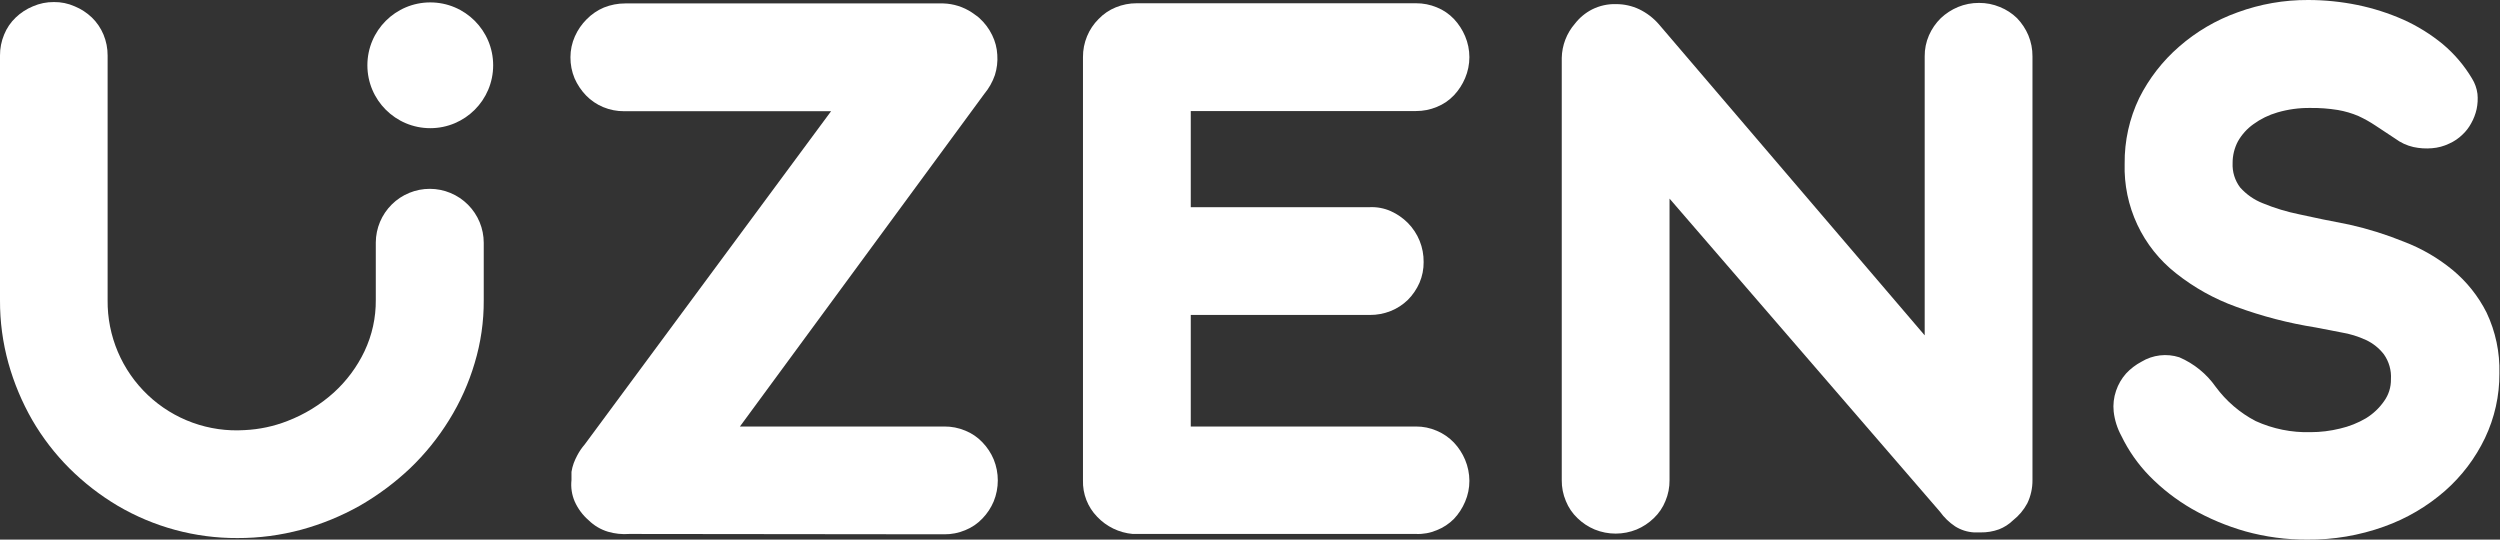
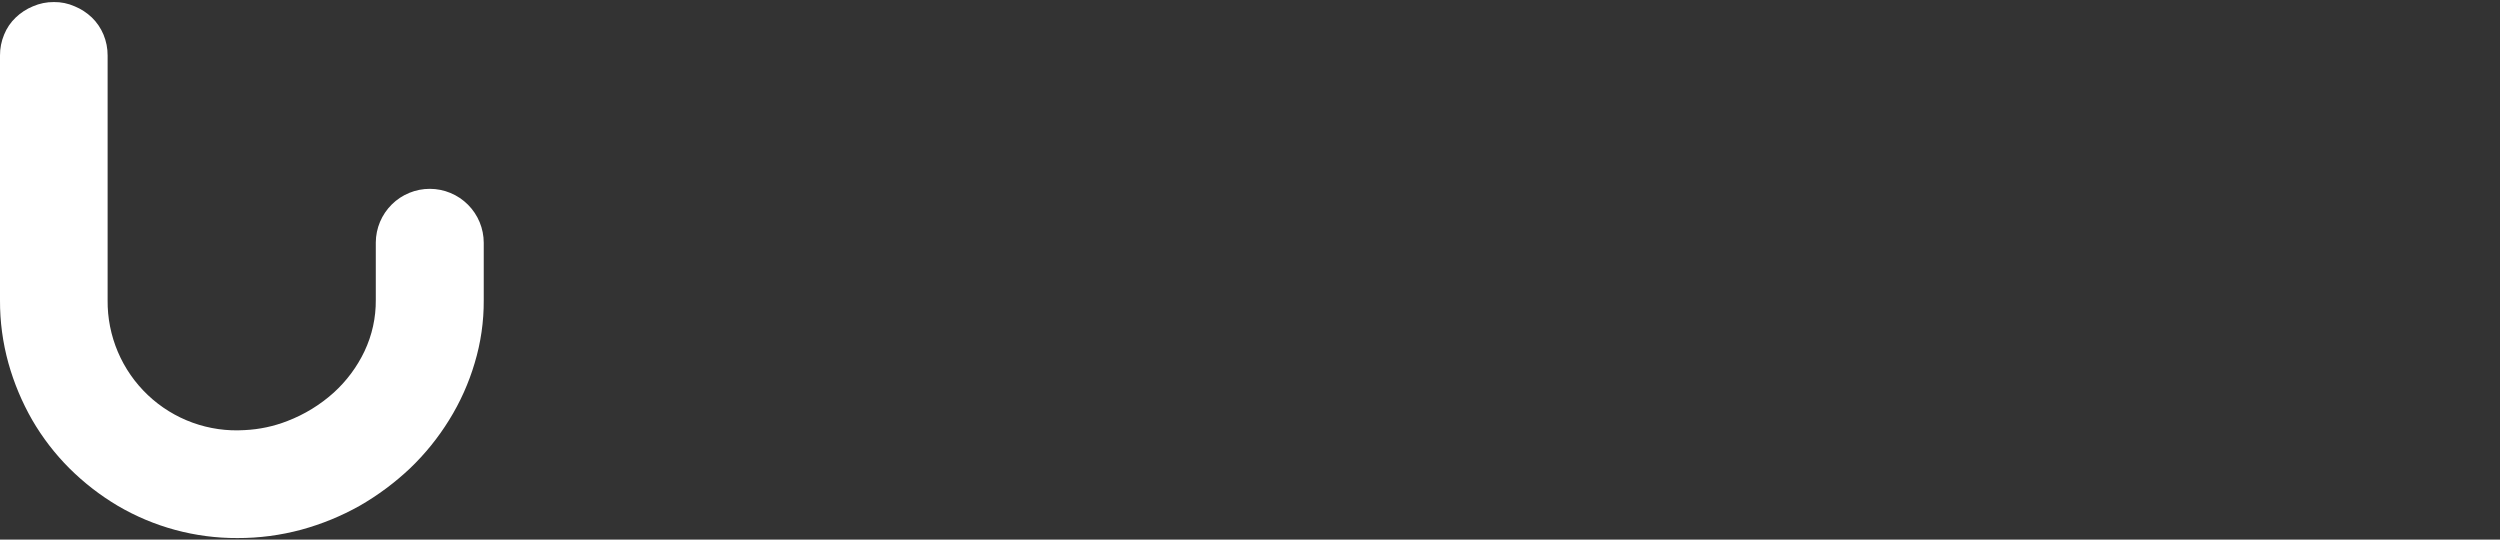
<svg xmlns="http://www.w3.org/2000/svg" width="366" height="79" viewBox="0 0 366 79" fill="none">
  <rect x="0" y="0" width="366" height="79" fill="#333333" stroke="none" />
-   <path d="M92.118 78.171C91.07 78.25 90.016 78.14 89.007 77.844C87.94 77.522 86.967 76.945 86.173 76.164C85.304 75.411 84.611 74.478 84.141 73.429C83.715 72.442 83.55 71.362 83.664 70.293C83.651 70.093 83.651 69.892 83.664 69.691C83.652 69.491 83.652 69.29 83.664 69.089C83.731 68.653 83.84 68.225 83.99 67.81C84.14 67.414 84.316 67.028 84.517 66.656C84.815 66.089 85.177 65.559 85.596 65.075L121.67 16.282H91.366C90.315 16.288 89.275 16.084 88.305 15.68C87.362 15.287 86.508 14.707 85.796 13.974C85.093 13.243 84.524 12.394 84.116 11.465C83.71 10.488 83.505 9.438 83.513 8.38C83.514 7.325 83.736 6.282 84.166 5.319C84.583 4.383 85.17 3.533 85.897 2.81C86.612 2.082 87.465 1.502 88.405 1.104C89.402 0.703 90.467 0.498 91.541 0.502H138.102C139.595 0.547 141.046 1.008 142.292 1.832L142.818 2.208C143.016 2.332 143.2 2.475 143.37 2.635C144.154 3.341 144.793 4.193 145.252 5.143C145.697 6.043 145.953 7.025 146.004 8.028C146.074 9.028 145.955 10.033 145.653 10.989C145.306 11.995 144.779 12.93 144.098 13.748L108.324 62.441H138.253C139.303 62.432 140.344 62.637 141.313 63.043C142.263 63.425 143.118 64.007 143.822 64.749C144.526 65.475 145.087 66.326 145.478 67.258C146.279 69.228 146.279 71.434 145.478 73.404C145.087 74.337 144.526 75.188 143.822 75.913C143.118 76.656 142.263 77.237 141.313 77.619C140.344 78.025 139.303 78.23 138.253 78.221L92.118 78.171Z" fill="white" />
-   <path d="M165.823 78.17C163.844 77.994 161.998 77.102 160.63 75.661C159.942 74.957 159.402 74.12 159.045 73.202C158.687 72.284 158.518 71.303 158.548 70.318V8.354C158.541 7.304 158.746 6.263 159.15 5.293C159.54 4.355 160.111 3.502 160.831 2.785C161.539 2.047 162.393 1.465 163.34 1.079C164.319 0.677 165.367 0.473 166.425 0.477H207.292C208.342 0.47 209.383 0.675 210.352 1.079C211.301 1.46 212.157 2.042 212.861 2.785C213.549 3.518 214.101 4.367 214.491 5.293C214.905 6.265 215.118 7.31 215.118 8.366C215.118 9.422 214.905 10.468 214.491 11.44C214.101 12.366 213.549 13.215 212.861 13.948C212.157 14.691 211.301 15.273 210.352 15.654C209.383 16.058 208.342 16.263 207.292 16.256H174.328V30.33H200.543C201.594 30.285 202.641 30.483 203.604 30.907C204.538 31.327 205.388 31.913 206.112 32.638C206.855 33.392 207.442 34.285 207.838 35.267C208.234 36.249 208.432 37.299 208.42 38.358C208.432 39.4 208.227 40.434 207.818 41.393C207.408 42.327 206.83 43.177 206.112 43.902C205.391 44.604 204.539 45.158 203.604 45.532C202.631 45.921 201.591 46.117 200.543 46.109H174.328V62.441H207.292C208.344 62.433 209.387 62.647 210.352 63.068C211.298 63.468 212.151 64.057 212.861 64.799C213.55 65.531 214.102 66.381 214.491 67.308C214.901 68.285 215.114 69.334 215.119 70.393C215.122 71.446 214.908 72.487 214.491 73.454C214.101 74.38 213.549 75.23 212.861 75.963C212.148 76.682 211.294 77.246 210.352 77.618C209.386 78.029 208.34 78.218 207.292 78.17H165.823Z" fill="white" />
-   <path d="M244.42 29.076V70.293C244.432 71.344 244.227 72.385 243.818 73.353C243.437 74.303 242.855 75.159 242.112 75.862C241.387 76.566 240.536 77.128 239.604 77.518C237.634 78.32 235.428 78.32 233.458 77.518C232.525 77.128 231.674 76.566 230.949 75.862C230.206 75.159 229.624 74.303 229.243 73.353C228.834 72.385 228.629 71.344 228.641 70.293V8.479C228.676 6.632 229.36 4.856 230.573 3.462C231.247 2.593 232.103 1.882 233.081 1.38C234.177 0.831 235.393 0.563 236.619 0.602C237.781 0.603 238.929 0.86 239.98 1.355C241.082 1.886 242.064 2.637 242.865 3.562L281.775 49.095V8.254C281.764 7.192 281.977 6.141 282.402 5.168C282.814 4.229 283.402 3.378 284.133 2.659C284.865 1.97 285.715 1.418 286.641 1.029C287.62 0.625 288.669 0.42 289.727 0.427C290.777 0.418 291.819 0.623 292.788 1.029C293.723 1.402 294.575 1.956 295.296 2.659C295.996 3.388 296.557 4.238 296.952 5.168C297.358 6.146 297.563 7.195 297.554 8.254V70.293C297.564 71.464 297.307 72.623 296.801 73.68C296.281 74.653 295.563 75.507 294.694 76.188C294.11 76.753 293.419 77.197 292.662 77.493C291.794 77.808 290.876 77.961 289.953 77.944H288.999C288.02 77.89 287.071 77.588 286.24 77.066C285.371 76.489 284.614 75.758 284.007 74.909L244.42 29.076Z" fill="white" />
-   <path d="M339.021 47.941C335.042 47.313 331.135 46.296 327.355 44.906C324.182 43.764 321.216 42.111 318.575 40.014C316.151 38.114 314.207 35.671 312.9 32.882C311.593 30.093 310.959 27.037 311.049 23.958C311.013 20.634 311.742 17.346 313.181 14.35C314.618 11.483 316.604 8.926 319.027 6.824C321.538 4.63 324.44 2.928 327.581 1.807C330.891 0.593 334.391 -0.018 337.917 0C340.335 0.003 342.747 0.246 345.117 0.728C347.437 1.204 349.699 1.927 351.865 2.885C353.939 3.82 355.879 5.026 357.635 6.473C359.327 7.895 360.769 9.591 361.9 11.49C362.328 12.175 362.602 12.946 362.702 13.748C362.775 14.494 362.732 15.247 362.577 15.981C362.414 16.711 362.144 17.413 361.774 18.063C361.447 18.671 361.023 19.221 360.52 19.694C359.953 20.251 359.29 20.702 358.563 21.023C357.776 21.403 356.925 21.633 356.054 21.7C355.139 21.779 354.218 21.72 353.32 21.525C352.358 21.304 351.452 20.886 350.661 20.296L347.776 18.389C346.978 17.855 346.139 17.386 345.267 16.984C344.309 16.577 343.307 16.283 342.282 16.106C340.93 15.886 339.562 15.785 338.193 15.805C336.58 15.786 334.974 16.006 333.426 16.457C332.155 16.823 330.958 17.409 329.889 18.188C328.962 18.849 328.191 19.706 327.631 20.697C327.113 21.678 326.846 22.773 326.854 23.883C326.795 25.163 327.185 26.423 327.957 27.445C328.865 28.463 329.999 29.254 331.269 29.753C333.002 30.468 334.8 31.014 336.637 31.384C338.77 31.86 341.203 32.362 343.963 32.889C346.695 33.503 349.372 34.342 351.965 35.398C354.52 36.373 356.9 37.754 359.015 39.487C361.106 41.204 362.816 43.341 364.032 45.758C365.35 48.538 365.994 51.589 365.913 54.664C365.932 57.935 365.212 61.168 363.806 64.122C362.393 67.076 360.396 69.713 357.936 71.874C355.322 74.158 352.3 75.928 349.03 77.092C345.419 78.392 341.604 79.037 337.766 78.998C334.715 79.013 331.676 78.608 328.735 77.794C326.003 77.018 323.375 75.915 320.908 74.508C318.626 73.191 316.533 71.57 314.686 69.691C313.008 67.969 311.618 65.987 310.572 63.821C309.97 62.717 309.587 61.508 309.443 60.259C309.335 59.225 309.455 58.18 309.795 57.198C310.107 56.273 310.602 55.42 311.25 54.689C311.899 53.989 312.662 53.404 313.507 52.958C314.331 52.459 315.252 52.142 316.209 52.03C317.165 51.917 318.135 52.011 319.052 52.306C321.19 53.223 323.032 54.717 324.37 56.621C325.912 58.715 327.911 60.431 330.215 61.638C332.74 62.788 335.495 63.346 338.268 63.269C339.722 63.269 341.171 63.092 342.583 62.742C343.915 62.436 345.192 61.928 346.371 61.237C347.422 60.595 348.328 59.74 349.03 58.728C349.703 57.795 350.055 56.668 350.034 55.517C350.115 54.223 349.752 52.94 349.005 51.88C348.31 50.975 347.406 50.252 346.371 49.772C345.23 49.245 344.024 48.873 342.784 48.669L339.021 47.941Z" fill="white" />
  <path d="M62.943 27.645C65.034 27.652 67.038 28.488 68.514 29.969C69.991 31.45 70.82 33.456 70.82 35.548V43.952C70.839 47.07 70.391 50.173 69.49 53.158C68.623 56.09 67.366 58.891 65.753 61.487C64.154 64.078 62.232 66.456 60.033 68.562C57.805 70.666 55.338 72.502 52.682 74.031C49.986 75.549 47.113 76.728 44.128 77.543C41.077 78.367 37.93 78.781 34.77 78.772C28.597 78.8 22.53 77.162 17.21 74.031C14.644 72.504 12.277 70.667 10.161 68.562C8.047 66.449 6.217 64.071 4.717 61.487C3.214 58.866 2.043 56.068 1.23 53.158C0.399 50.161 -0.015 47.062 0 43.952V8.128C-0.006 7.078 0.198 6.037 0.602 5.067C0.984 4.118 1.566 3.262 2.308 2.559C3.035 1.863 3.886 1.31 4.817 0.928C5.782 0.507 6.825 0.294 7.878 0.301C8.931 0.286 9.975 0.5 10.938 0.928C11.868 1.312 12.719 1.865 13.447 2.559C14.18 3.27 14.76 4.124 15.153 5.067C15.557 6.037 15.761 7.078 15.755 8.128V43.952C15.729 46.546 16.238 49.119 17.252 51.507C18.265 53.896 19.76 56.05 21.644 57.835C23.527 59.62 25.759 60.997 28.199 61.88C30.639 62.763 33.235 63.133 35.824 62.967C37.965 62.867 40.075 62.417 42.071 61.638C44.573 60.678 46.878 59.267 48.869 57.473C50.744 55.769 52.27 53.715 53.36 51.428C54.475 49.077 55.041 46.503 55.016 43.901V35.497C55.029 33.406 55.871 31.405 57.357 29.933C58.843 28.461 60.851 27.639 62.943 27.645Z" fill="white" />
-   <path d="M62.992 18.765C68.077 18.765 72.199 14.643 72.199 9.558C72.199 4.474 68.077 0.352 62.992 0.352C57.907 0.352 53.785 4.474 53.785 9.558C53.785 14.643 57.907 18.765 62.992 18.765Z" fill="white" />
</svg>